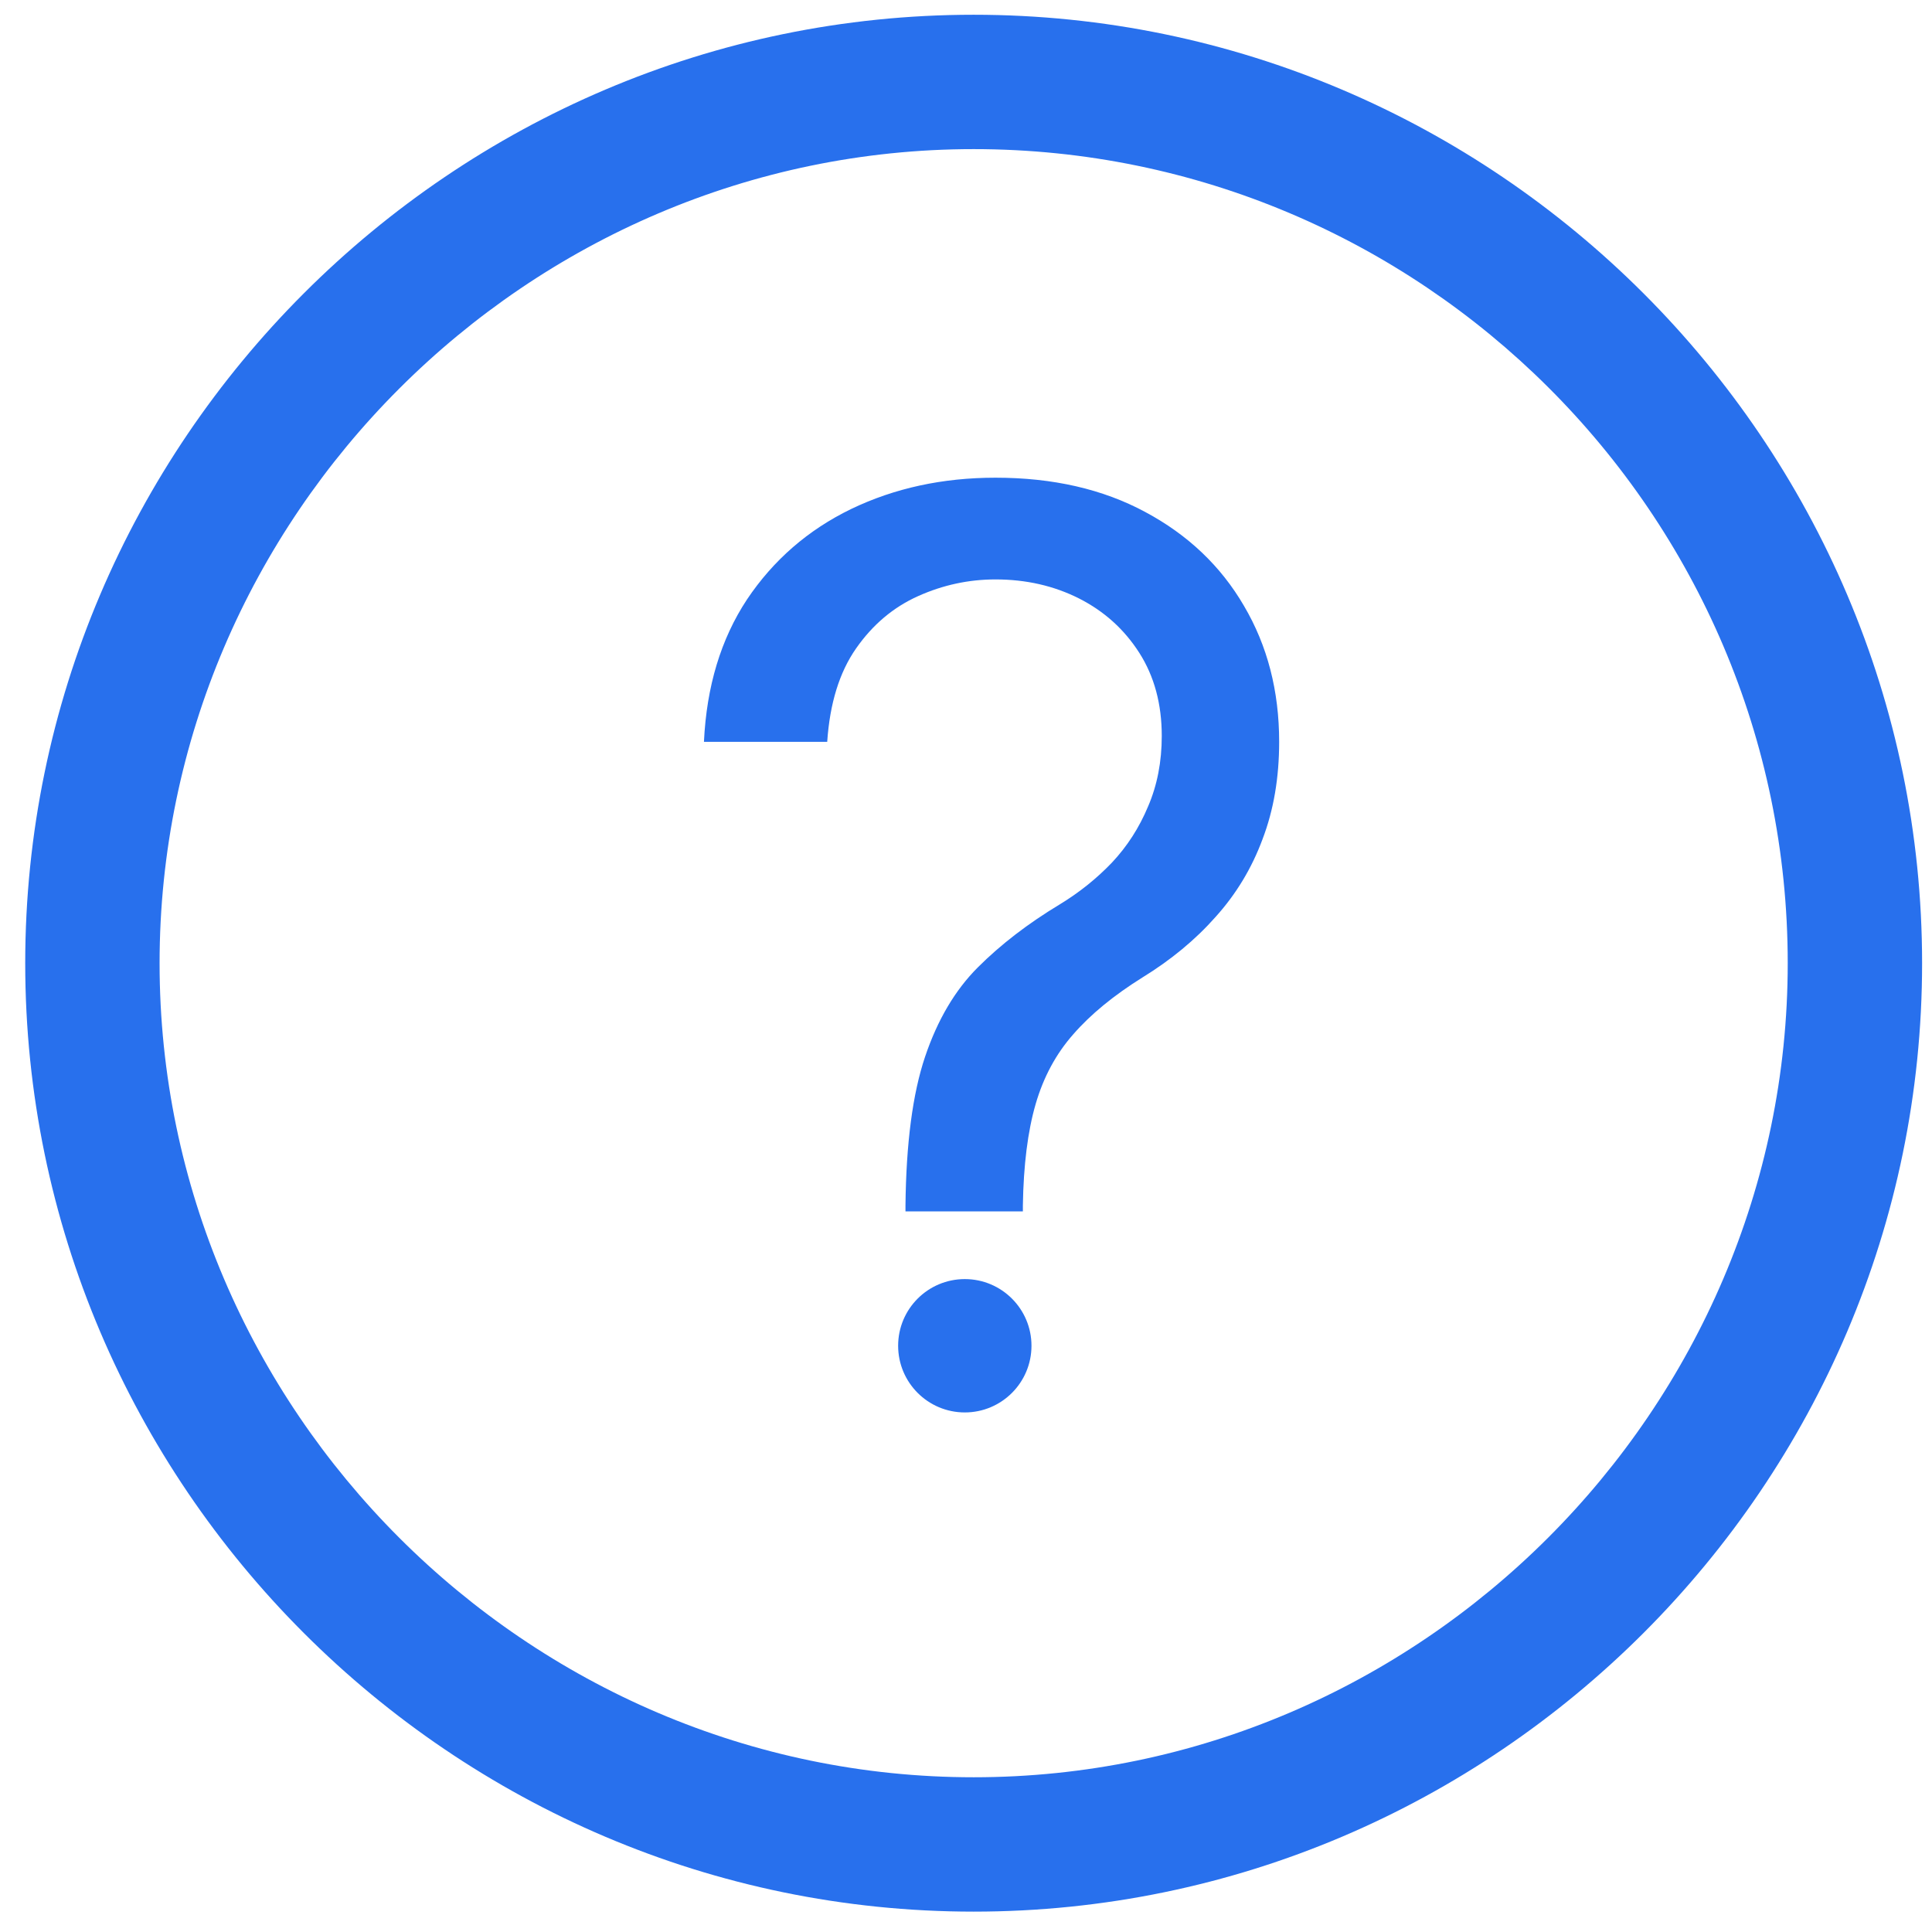
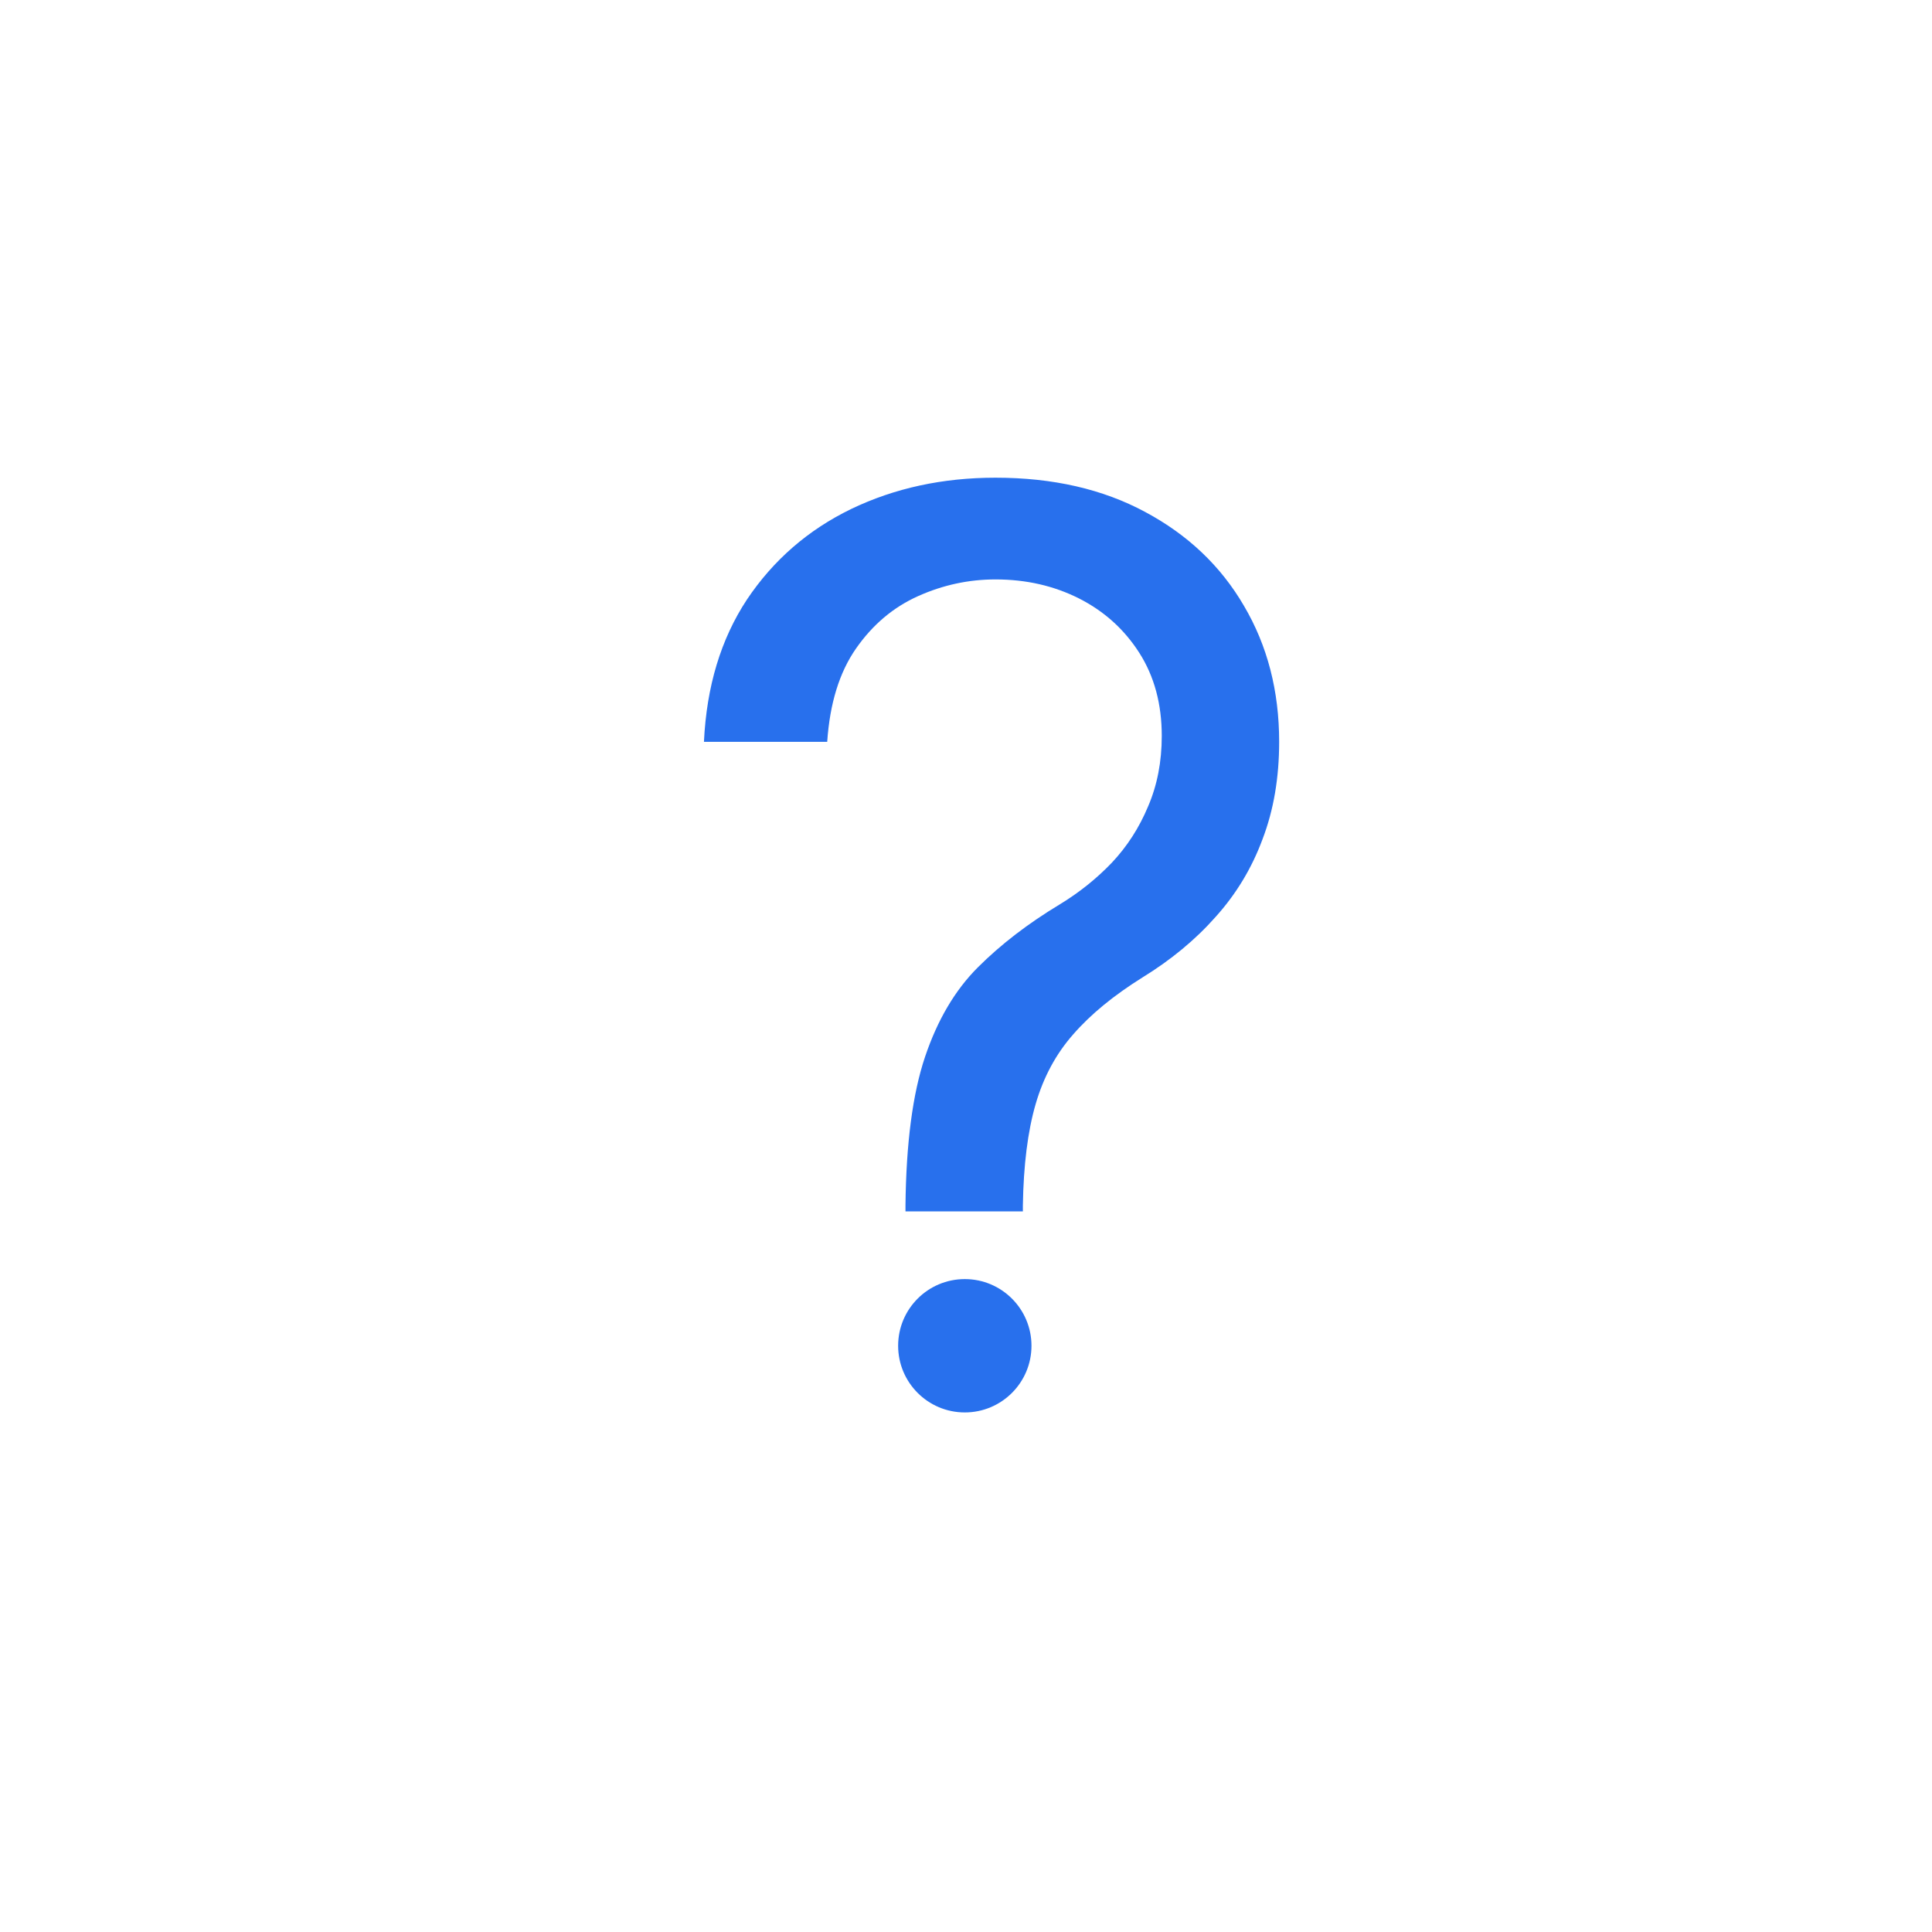
<svg xmlns="http://www.w3.org/2000/svg" width="55" height="55" viewBox="0 0 55 55" fill="none">
  <g clip-path="url(#clip0_9951_29201)">
    <path d="M25.777 34.486V34.319C25.796 32.546 25.981 31.135 26.334 30.086C26.687 29.037 27.188 28.187 27.838 27.538C28.488 26.888 29.267 26.289 30.177 25.741C30.725 25.407 31.217 25.013 31.653 24.558C32.089 24.094 32.433 23.56 32.684 22.956C32.944 22.353 33.073 21.685 33.073 20.951C33.073 20.042 32.86 19.253 32.433 18.584C32.006 17.916 31.435 17.401 30.72 17.038C30.005 16.677 29.212 16.495 28.339 16.495C27.578 16.495 26.845 16.653 26.139 16.969C25.433 17.285 24.844 17.781 24.371 18.459C23.897 19.137 23.623 20.023 23.549 21.118H20.04C20.114 19.54 20.523 18.19 21.265 17.066C22.017 15.943 23.006 15.084 24.231 14.49C25.466 13.896 26.835 13.599 28.339 13.599C29.973 13.599 31.393 13.924 32.6 14.574C33.816 15.224 34.754 16.115 35.413 17.247C36.081 18.38 36.415 19.67 36.415 21.118C36.415 22.14 36.258 23.063 35.942 23.889C35.636 24.716 35.19 25.454 34.605 26.103C34.03 26.753 33.333 27.329 32.517 27.83C31.7 28.341 31.045 28.879 30.553 29.445C30.061 30.002 29.704 30.666 29.481 31.436C29.258 32.207 29.137 33.168 29.119 34.319V34.486H25.777Z" fill="#2870ED" />
    <circle cx="27.466" cy="38.311" r="1.898" fill="#2870ED" />
-     <path d="M27.718 0.42C12.868 0.42 0.718 12.57 0.718 27.42C0.718 42.27 12.868 54.42 27.718 54.42C42.568 54.42 54.718 42.27 54.718 27.42C54.718 12.57 42.568 0.42 27.718 0.42ZM27.718 50.595C15.005 50.595 4.543 40.132 4.543 27.42C4.543 14.707 15.005 4.245 27.718 4.245C40.43 4.245 50.893 14.595 50.893 27.42C50.893 40.132 40.43 50.595 27.718 50.595Z" fill="#2870ED" />
  </g>
  <defs>
    <clipPath id="clip0_9951_29201">
      <rect width="54" height="54" fill="white" transform="translate(0.718 0.42)" />
    </clipPath>
  </defs>
</svg>